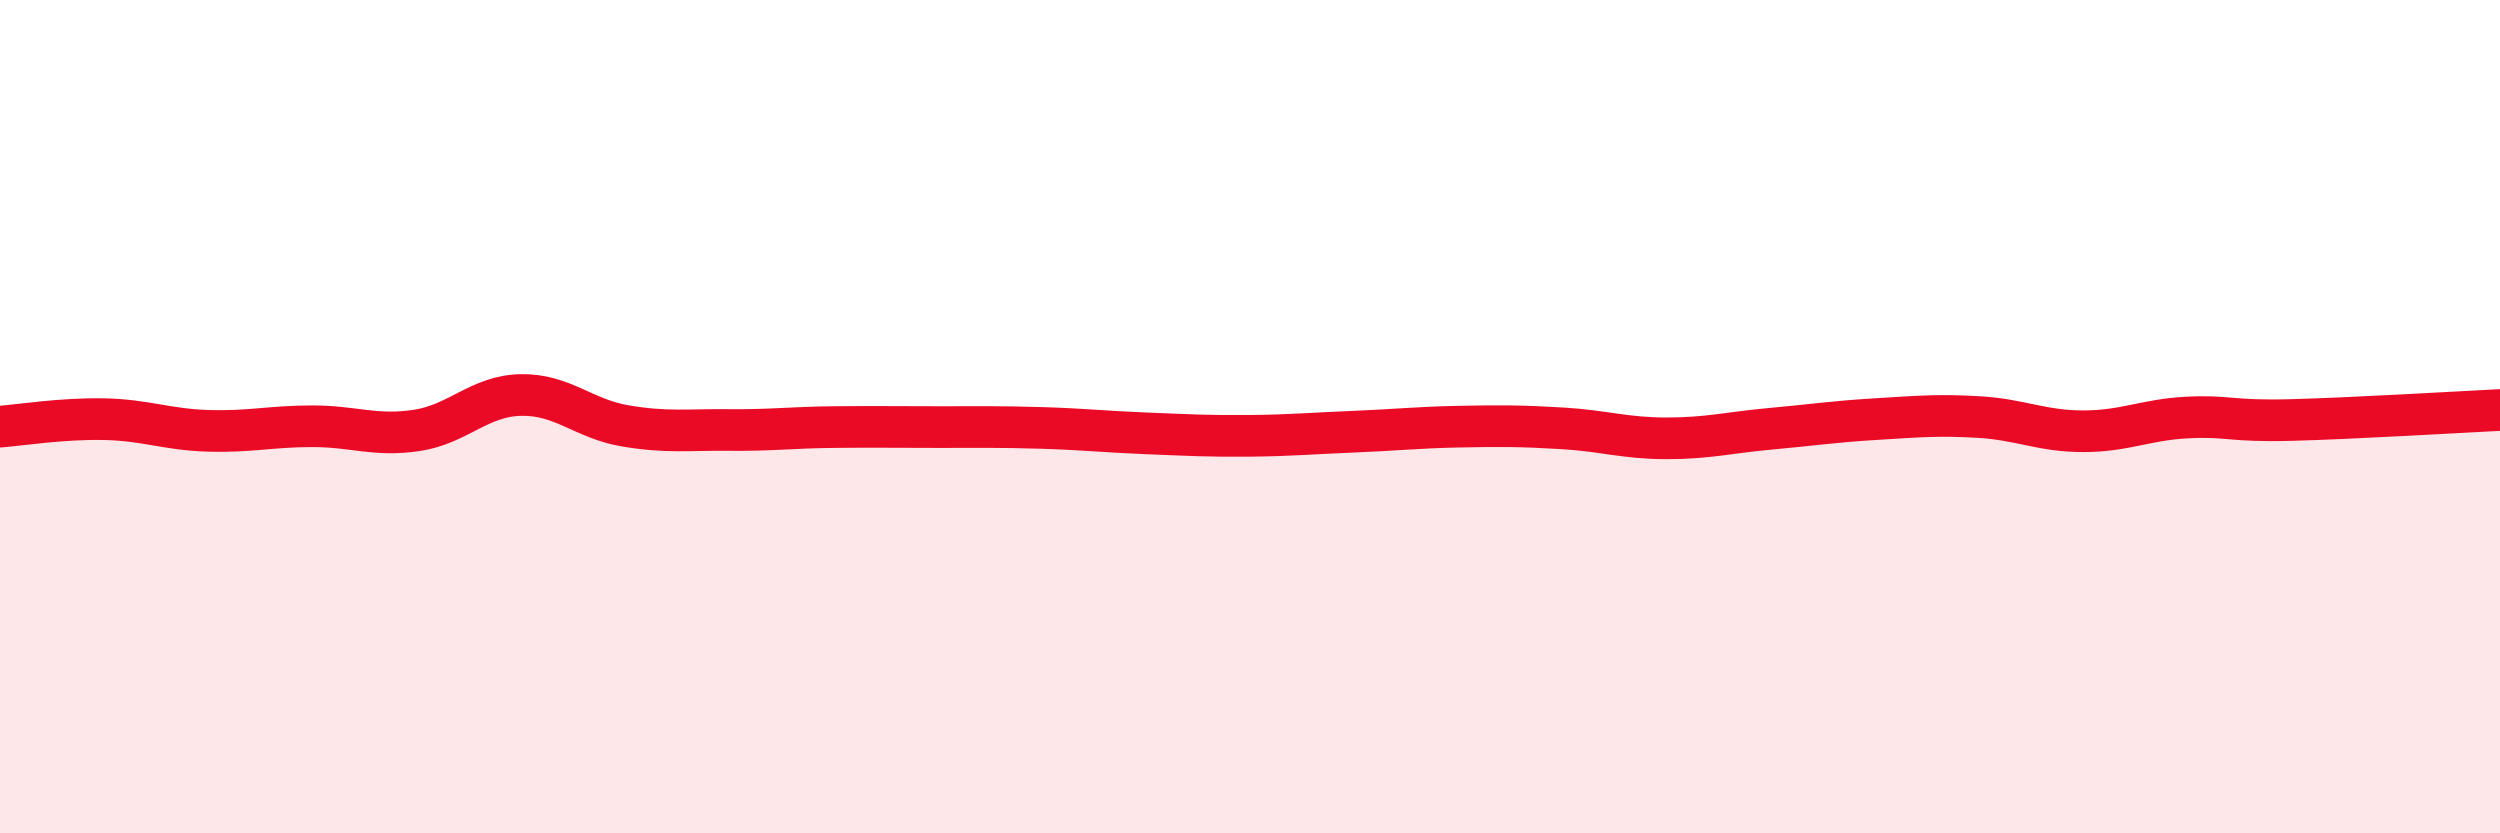
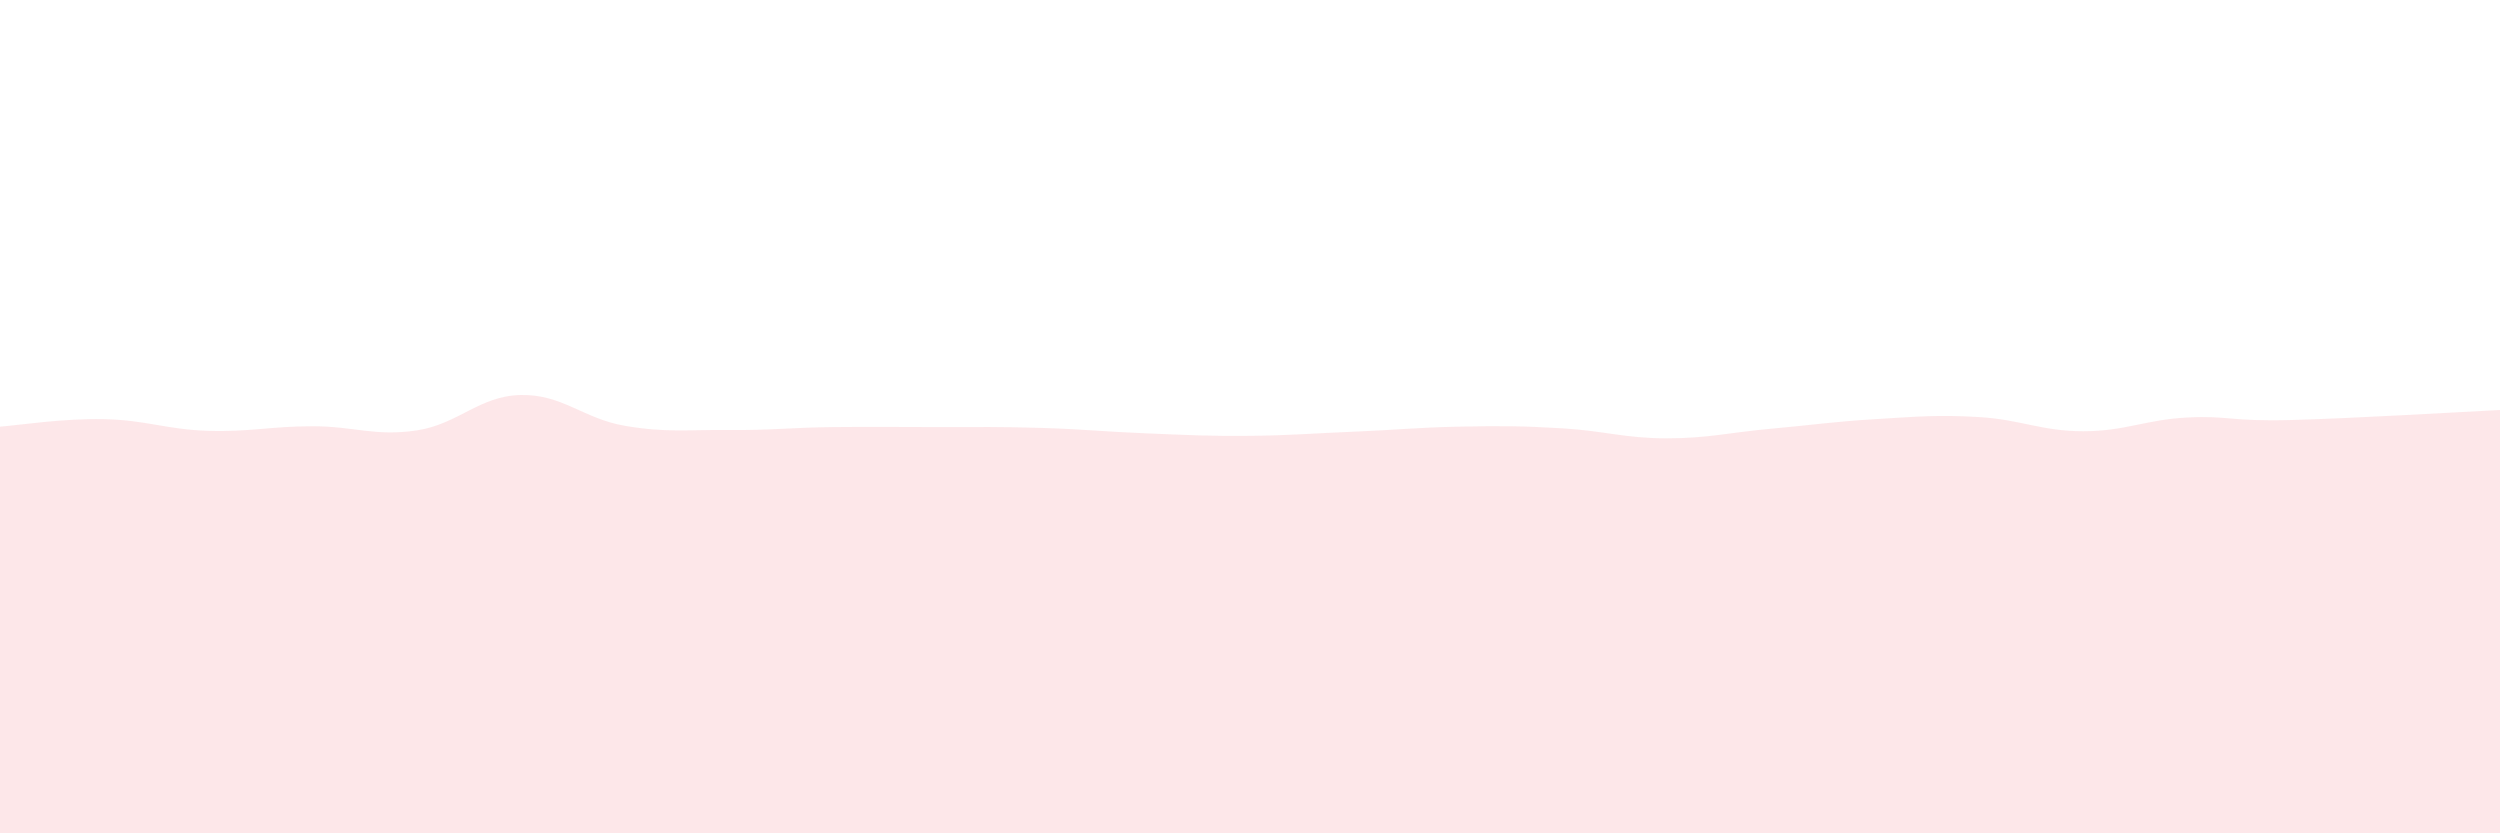
<svg xmlns="http://www.w3.org/2000/svg" width="60" height="20" viewBox="0 0 60 20">
  <path d="M 0,10.24 C 0.5,10.2 1.5,10.04 2.5,10.06 C 3.5,10.08 4,10.31 5,10.34 C 6,10.37 6.5,10.23 7.5,10.23 C 8.5,10.23 9,10.48 10,10.33 C 11,10.18 11.5,9.5 12.5,9.48 C 13.5,9.46 14,10.05 15,10.22 C 16,10.39 16.5,10.31 17.5,10.32 C 18.5,10.33 19,10.26 20,10.25 C 21,10.24 21.5,10.25 22.5,10.25 C 23.5,10.25 24,10.24 25,10.27 C 26,10.3 26.5,10.36 27.5,10.4 C 28.5,10.44 29,10.47 30,10.46 C 31,10.45 31.5,10.4 32.5,10.36 C 33.5,10.32 34,10.26 35,10.24 C 36,10.22 36.5,10.22 37.5,10.28 C 38.5,10.34 39,10.52 40,10.52 C 41,10.52 41.5,10.38 42.5,10.29 C 43.5,10.2 44,10.12 45,10.06 C 46,10 46.5,9.95 47.5,10.01 C 48.5,10.07 49,10.35 50,10.35 C 51,10.35 51.5,10.07 52.5,10.02 C 53.5,9.97 53.5,10.12 55,10.08 C 56.5,10.04 59,9.89 60,9.84L60 20L0 20Z" fill="#EB0A25" opacity="0.1" stroke-linecap="round" stroke-linejoin="round" />
-   <path d="M 0,10.24 C 0.5,10.2 1.5,10.04 2.5,10.06 C 3.5,10.08 4,10.31 5,10.34 C 6,10.37 6.5,10.23 7.5,10.23 C 8.5,10.23 9,10.48 10,10.33 C 11,10.18 11.5,9.5 12.5,9.48 C 13.5,9.46 14,10.05 15,10.22 C 16,10.39 16.5,10.31 17.5,10.32 C 18.5,10.33 19,10.26 20,10.25 C 21,10.24 21.5,10.25 22.5,10.25 C 23.5,10.25 24,10.24 25,10.27 C 26,10.3 26.5,10.36 27.5,10.4 C 28.5,10.44 29,10.47 30,10.46 C 31,10.45 31.5,10.4 32.5,10.36 C 33.5,10.32 34,10.26 35,10.24 C 36,10.22 36.5,10.22 37.5,10.28 C 38.5,10.34 39,10.52 40,10.52 C 41,10.52 41.5,10.38 42.5,10.29 C 43.5,10.2 44,10.12 45,10.06 C 46,10 46.5,9.95 47.5,10.01 C 48.5,10.07 49,10.35 50,10.35 C 51,10.35 51.5,10.07 52.5,10.02 C 53.5,9.97 53.5,10.12 55,10.08 C 56.5,10.04 59,9.89 60,9.84" stroke="#EB0A25" stroke-width="1" fill="none" stroke-linecap="round" stroke-linejoin="round" />
</svg>